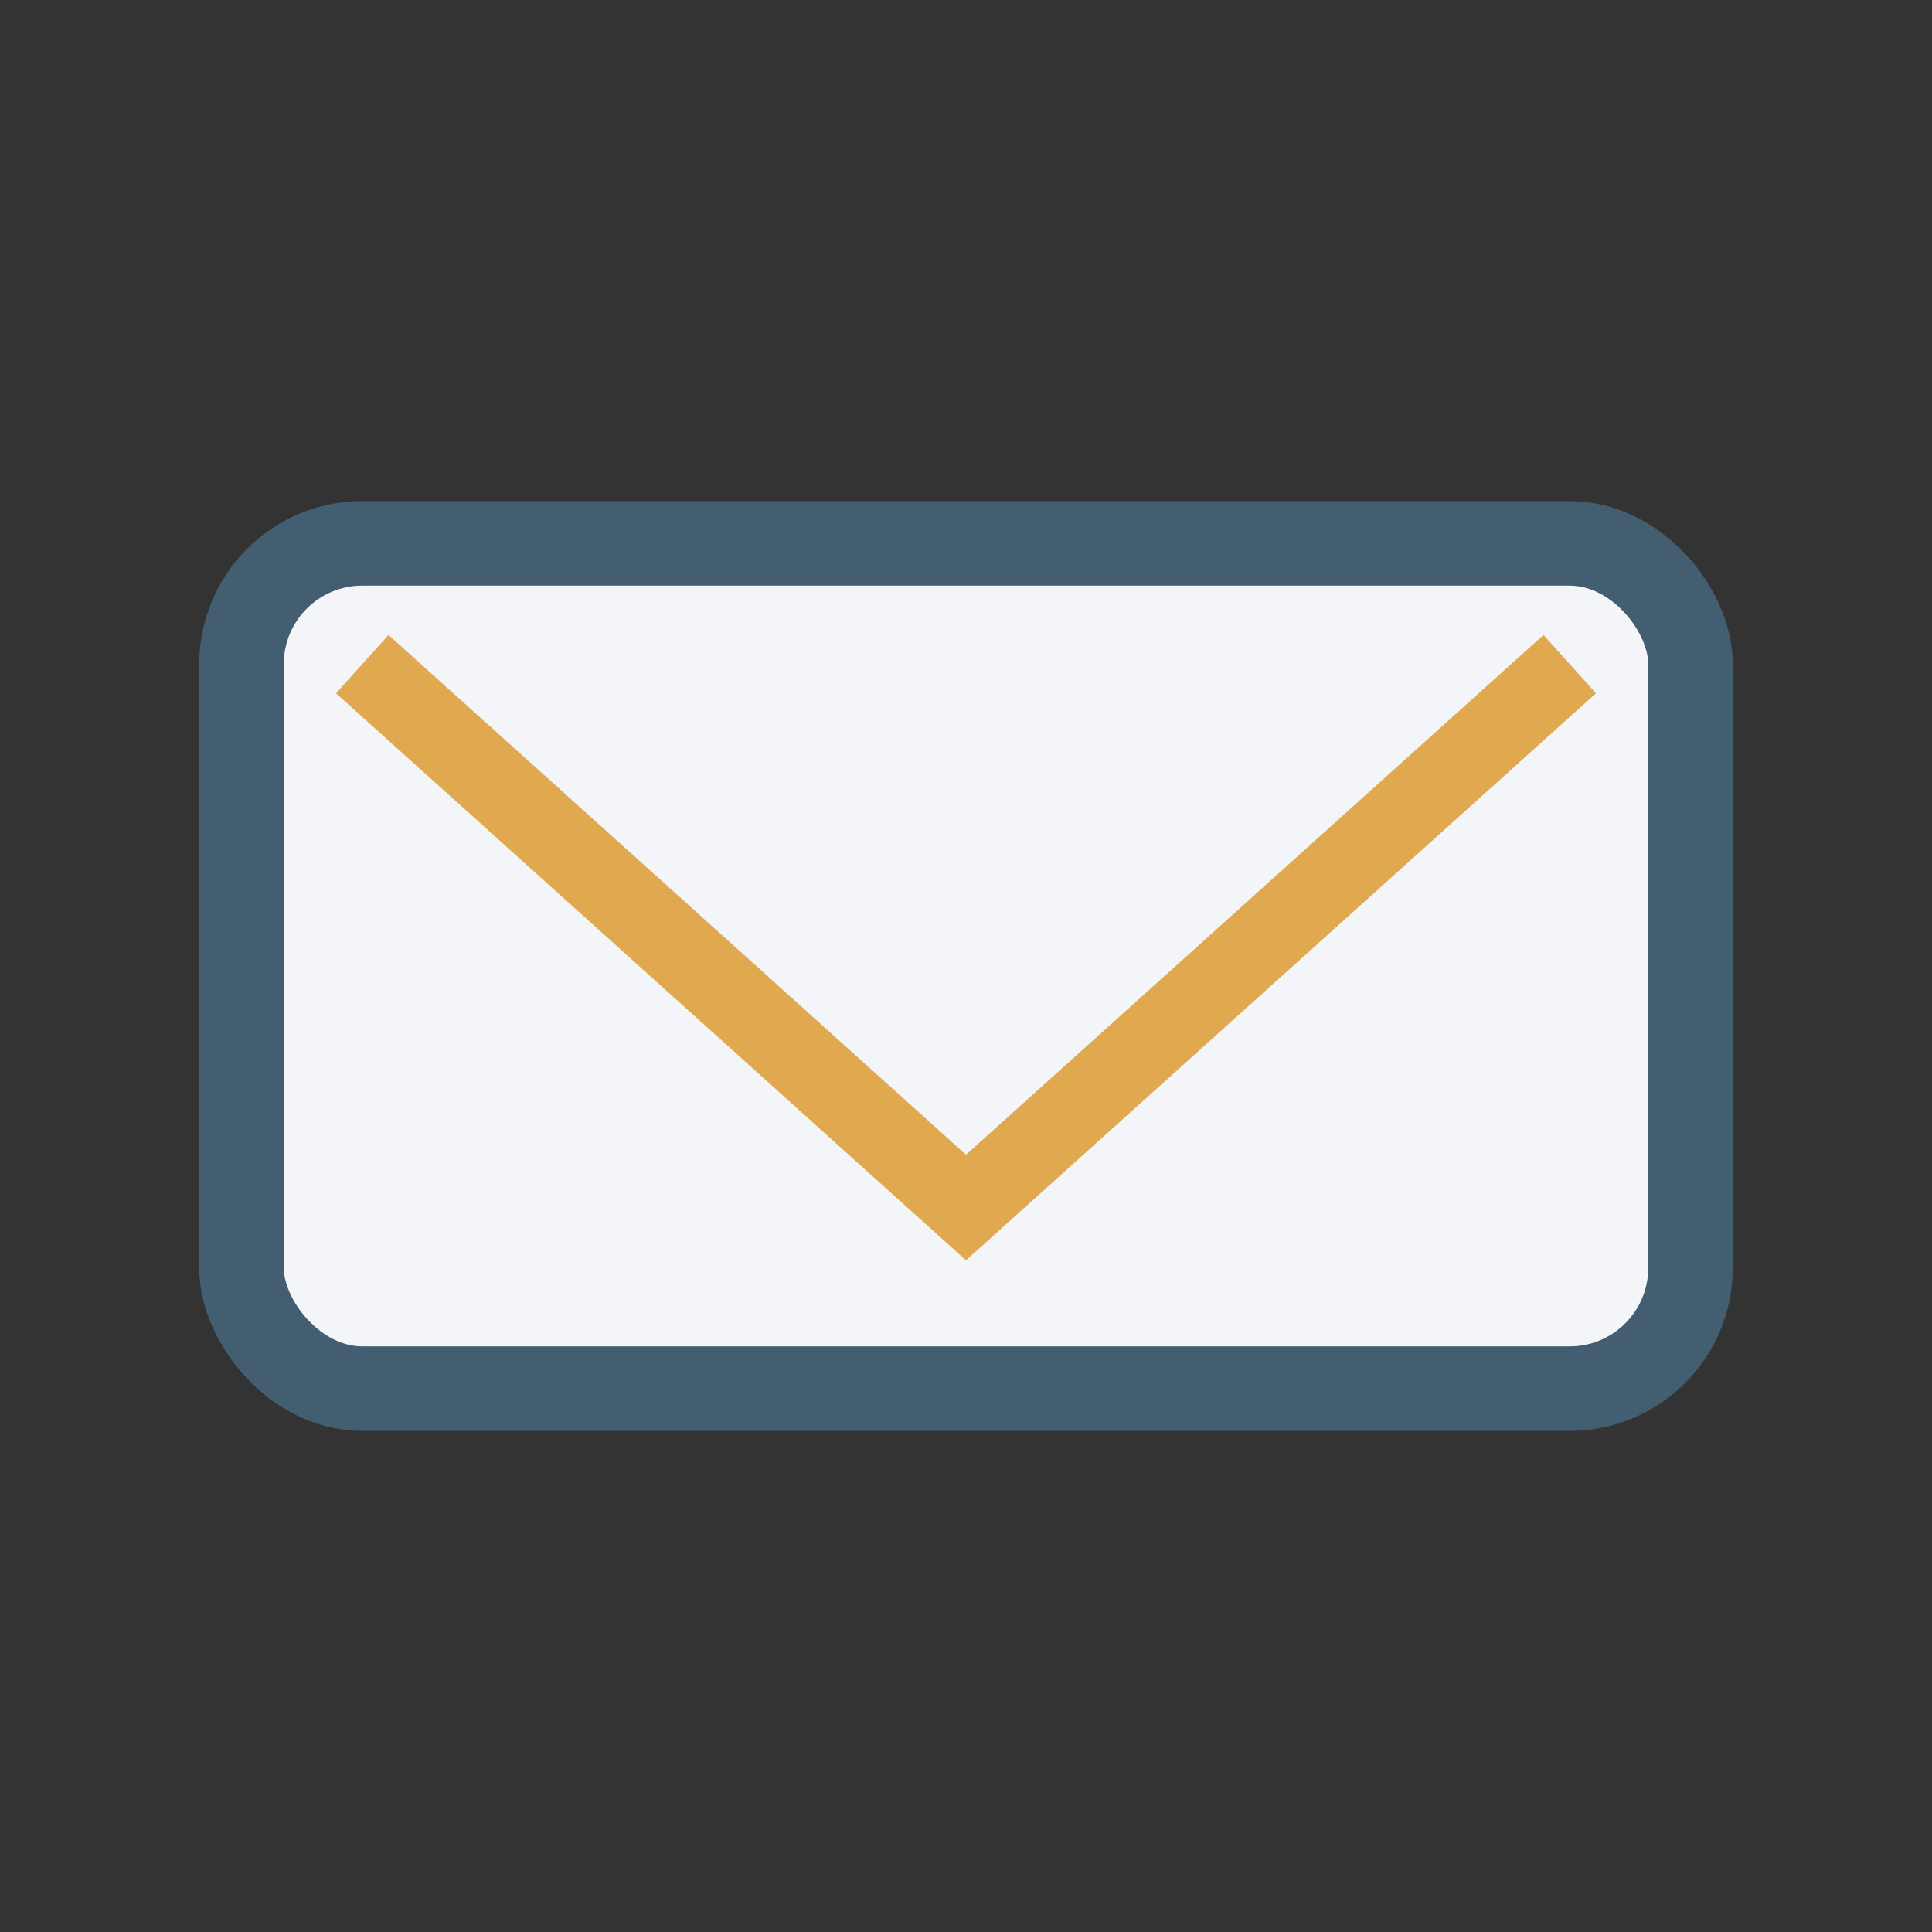
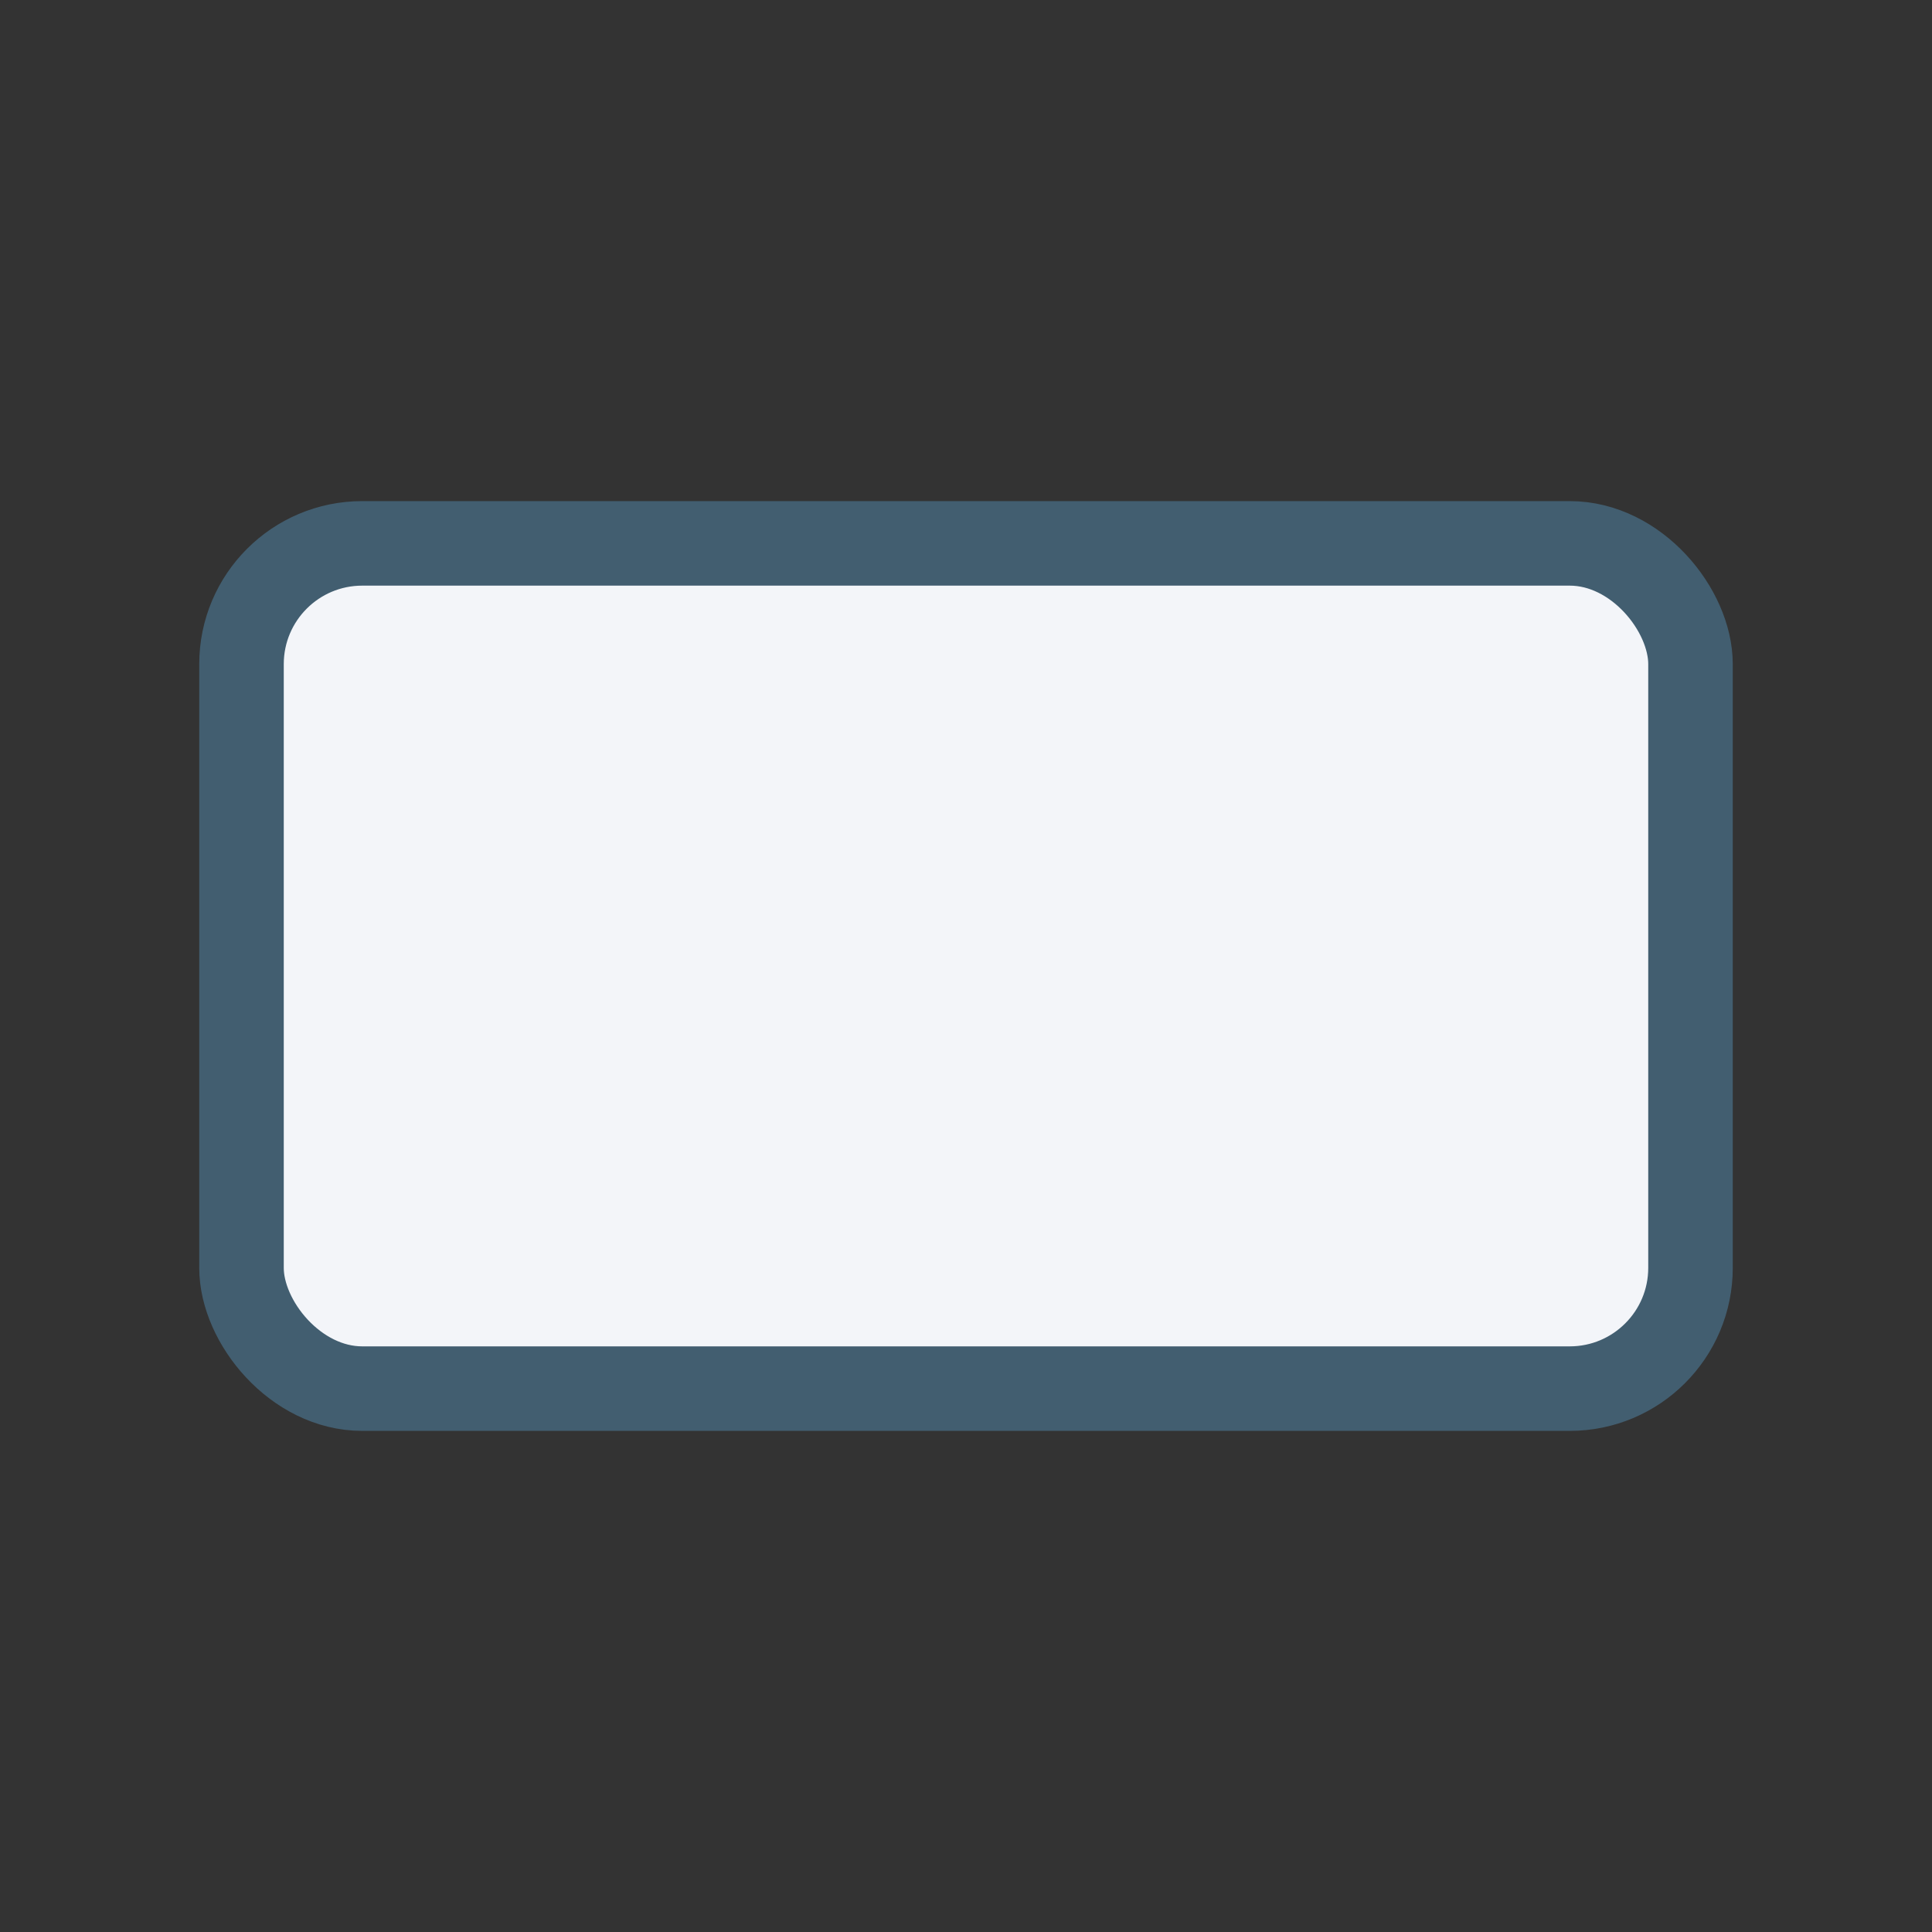
<svg xmlns="http://www.w3.org/2000/svg" width="32" height="32" viewBox="0 0 32 32">
  <rect x="0" y="0" width="32" height="32" fill="#333333" stroke="none" />
  <rect x="4" y="9" width="24" height="14" rx="2" fill="#F3F5F9" stroke="#425E70" stroke-width="1.4" />
-   <path d="M6 11l10 9 10-9" fill="none" stroke="#E0A94F" stroke-width="1.3" />
</svg>